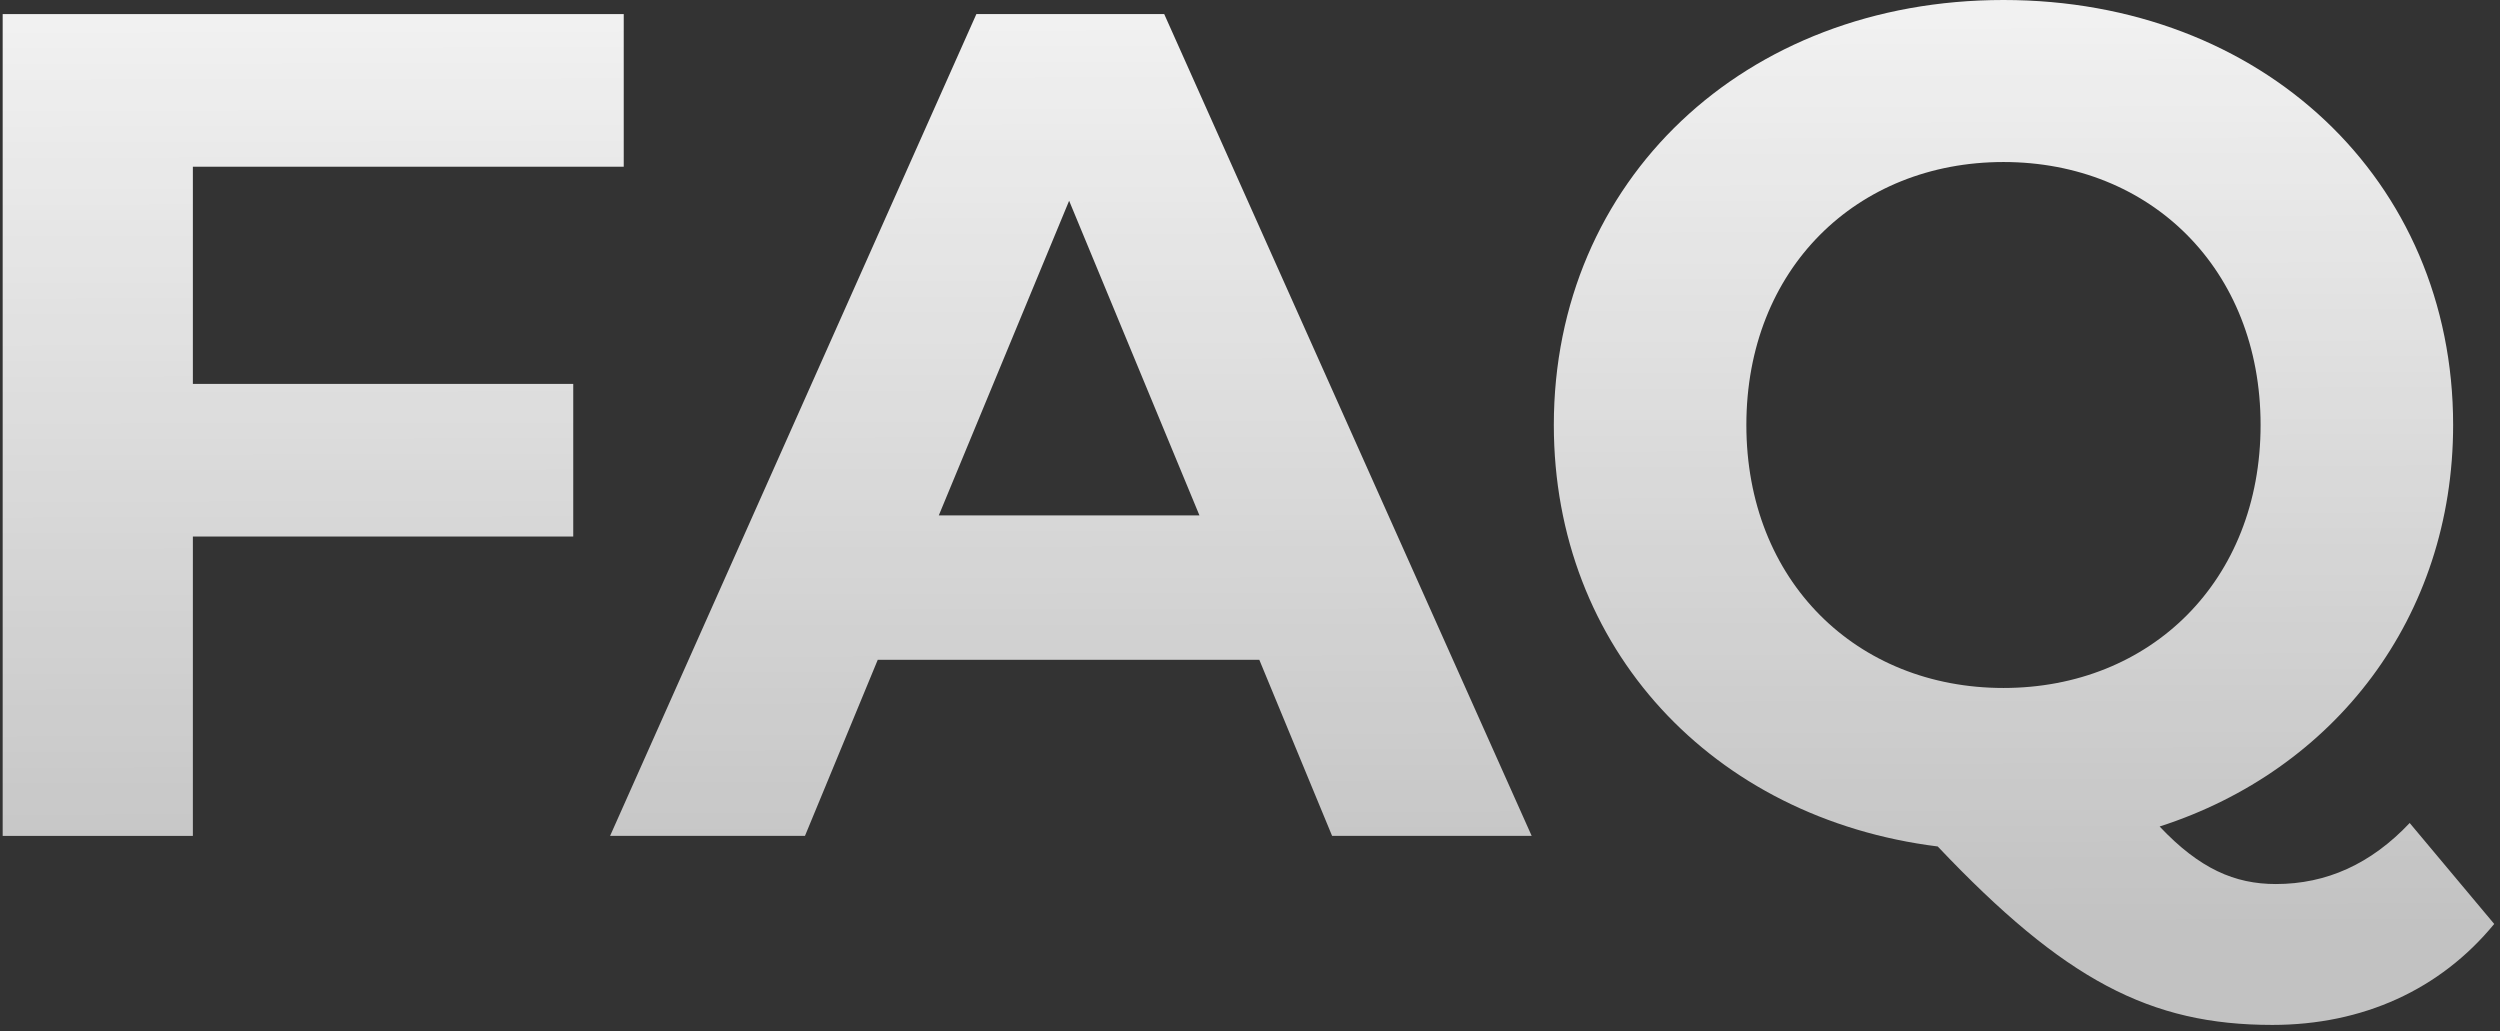
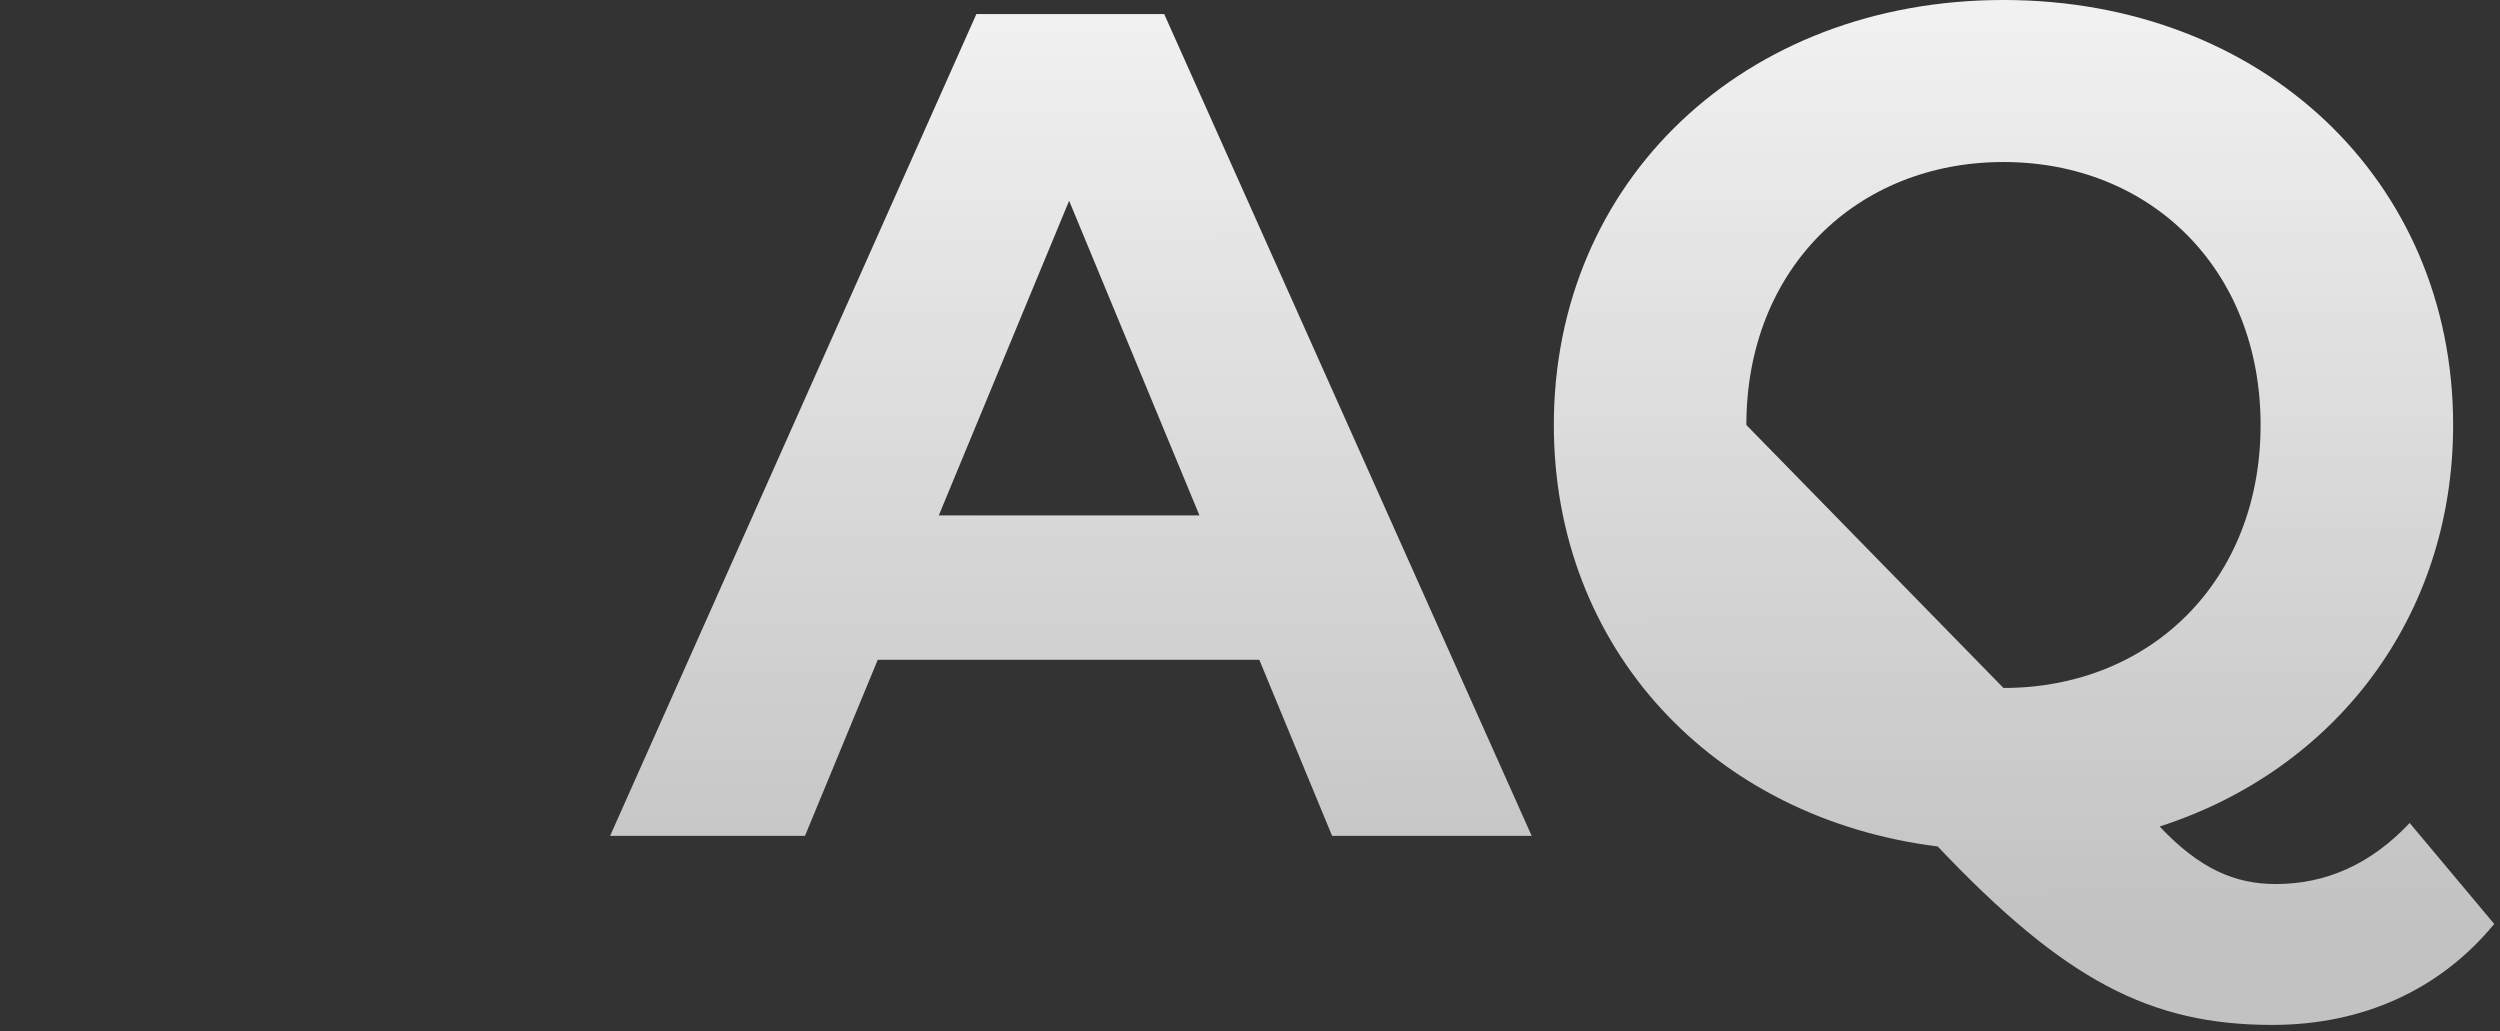
<svg xmlns="http://www.w3.org/2000/svg" width="286" height="118" viewBox="0 0 286 118" fill="none">
  <rect x="0" y="0" width="286" height="118" fill="#333333" stroke="none" />
-   <path d="M71.355 19.072V1.612H0.306V95.627H22.064V61.379H65.579V43.919H22.064V19.072H71.355Z" fill="url(#paint0_linear_8687_323)" />
  <path d="M152.393 95.627H175.225L133.186 1.612H111.697L69.793 95.627H92.088L100.415 75.481H144.065L152.393 95.627ZM107.399 58.961L122.308 22.967L137.216 58.961H107.399Z" fill="url(#paint1_linear_8687_323)" />
-   <path d="M275.668 94.15C271.236 98.851 266.132 101.134 260.357 101.134C255.656 101.134 251.627 99.388 247.061 94.553C267.073 88.106 280.638 70.646 280.638 48.619C280.638 20.549 258.745 0 229.198 0C199.516 0 177.758 20.683 177.758 48.619C177.758 74.138 195.889 93.613 221.676 96.836C236.182 112.147 245.986 117.251 259.954 117.251C270.296 117.251 279.16 113.222 285.338 105.7L275.668 94.15ZM199.784 48.619C199.784 30.756 212.409 18.535 229.198 18.535C245.986 18.535 258.611 30.756 258.611 48.619C258.611 66.482 245.986 78.704 229.198 78.704C212.409 78.704 199.784 66.482 199.784 48.619Z" fill="url(#paint2_linear_8687_323)" />
+   <path d="M275.668 94.15C271.236 98.851 266.132 101.134 260.357 101.134C255.656 101.134 251.627 99.388 247.061 94.553C267.073 88.106 280.638 70.646 280.638 48.619C280.638 20.549 258.745 0 229.198 0C199.516 0 177.758 20.683 177.758 48.619C177.758 74.138 195.889 93.613 221.676 96.836C236.182 112.147 245.986 117.251 259.954 117.251C270.296 117.251 279.16 113.222 285.338 105.7L275.668 94.15ZM199.784 48.619C199.784 30.756 212.409 18.535 229.198 18.535C245.986 18.535 258.611 30.756 258.611 48.619C258.611 66.482 245.986 78.704 229.198 78.704Z" fill="url(#paint2_linear_8687_323)" />
  <defs>
    <linearGradient id="paint0_linear_8687_323" x1="143.596" y1="-86.083" x2="144.099" y2="149.048" gradientUnits="userSpaceOnUse">
      <stop offset="0.24" stop-color="white" />
      <stop offset="0.822" stop-color="white" stop-opacity="0.7" />
    </linearGradient>
    <linearGradient id="paint1_linear_8687_323" x1="143.596" y1="-86.083" x2="144.099" y2="149.048" gradientUnits="userSpaceOnUse">
      <stop offset="0.24" stop-color="white" />
      <stop offset="0.822" stop-color="white" stop-opacity="0.7" />
    </linearGradient>
    <linearGradient id="paint2_linear_8687_323" x1="143.596" y1="-86.083" x2="144.099" y2="149.048" gradientUnits="userSpaceOnUse">
      <stop offset="0.24" stop-color="white" />
      <stop offset="0.822" stop-color="white" stop-opacity="0.7" />
    </linearGradient>
  </defs>
</svg>